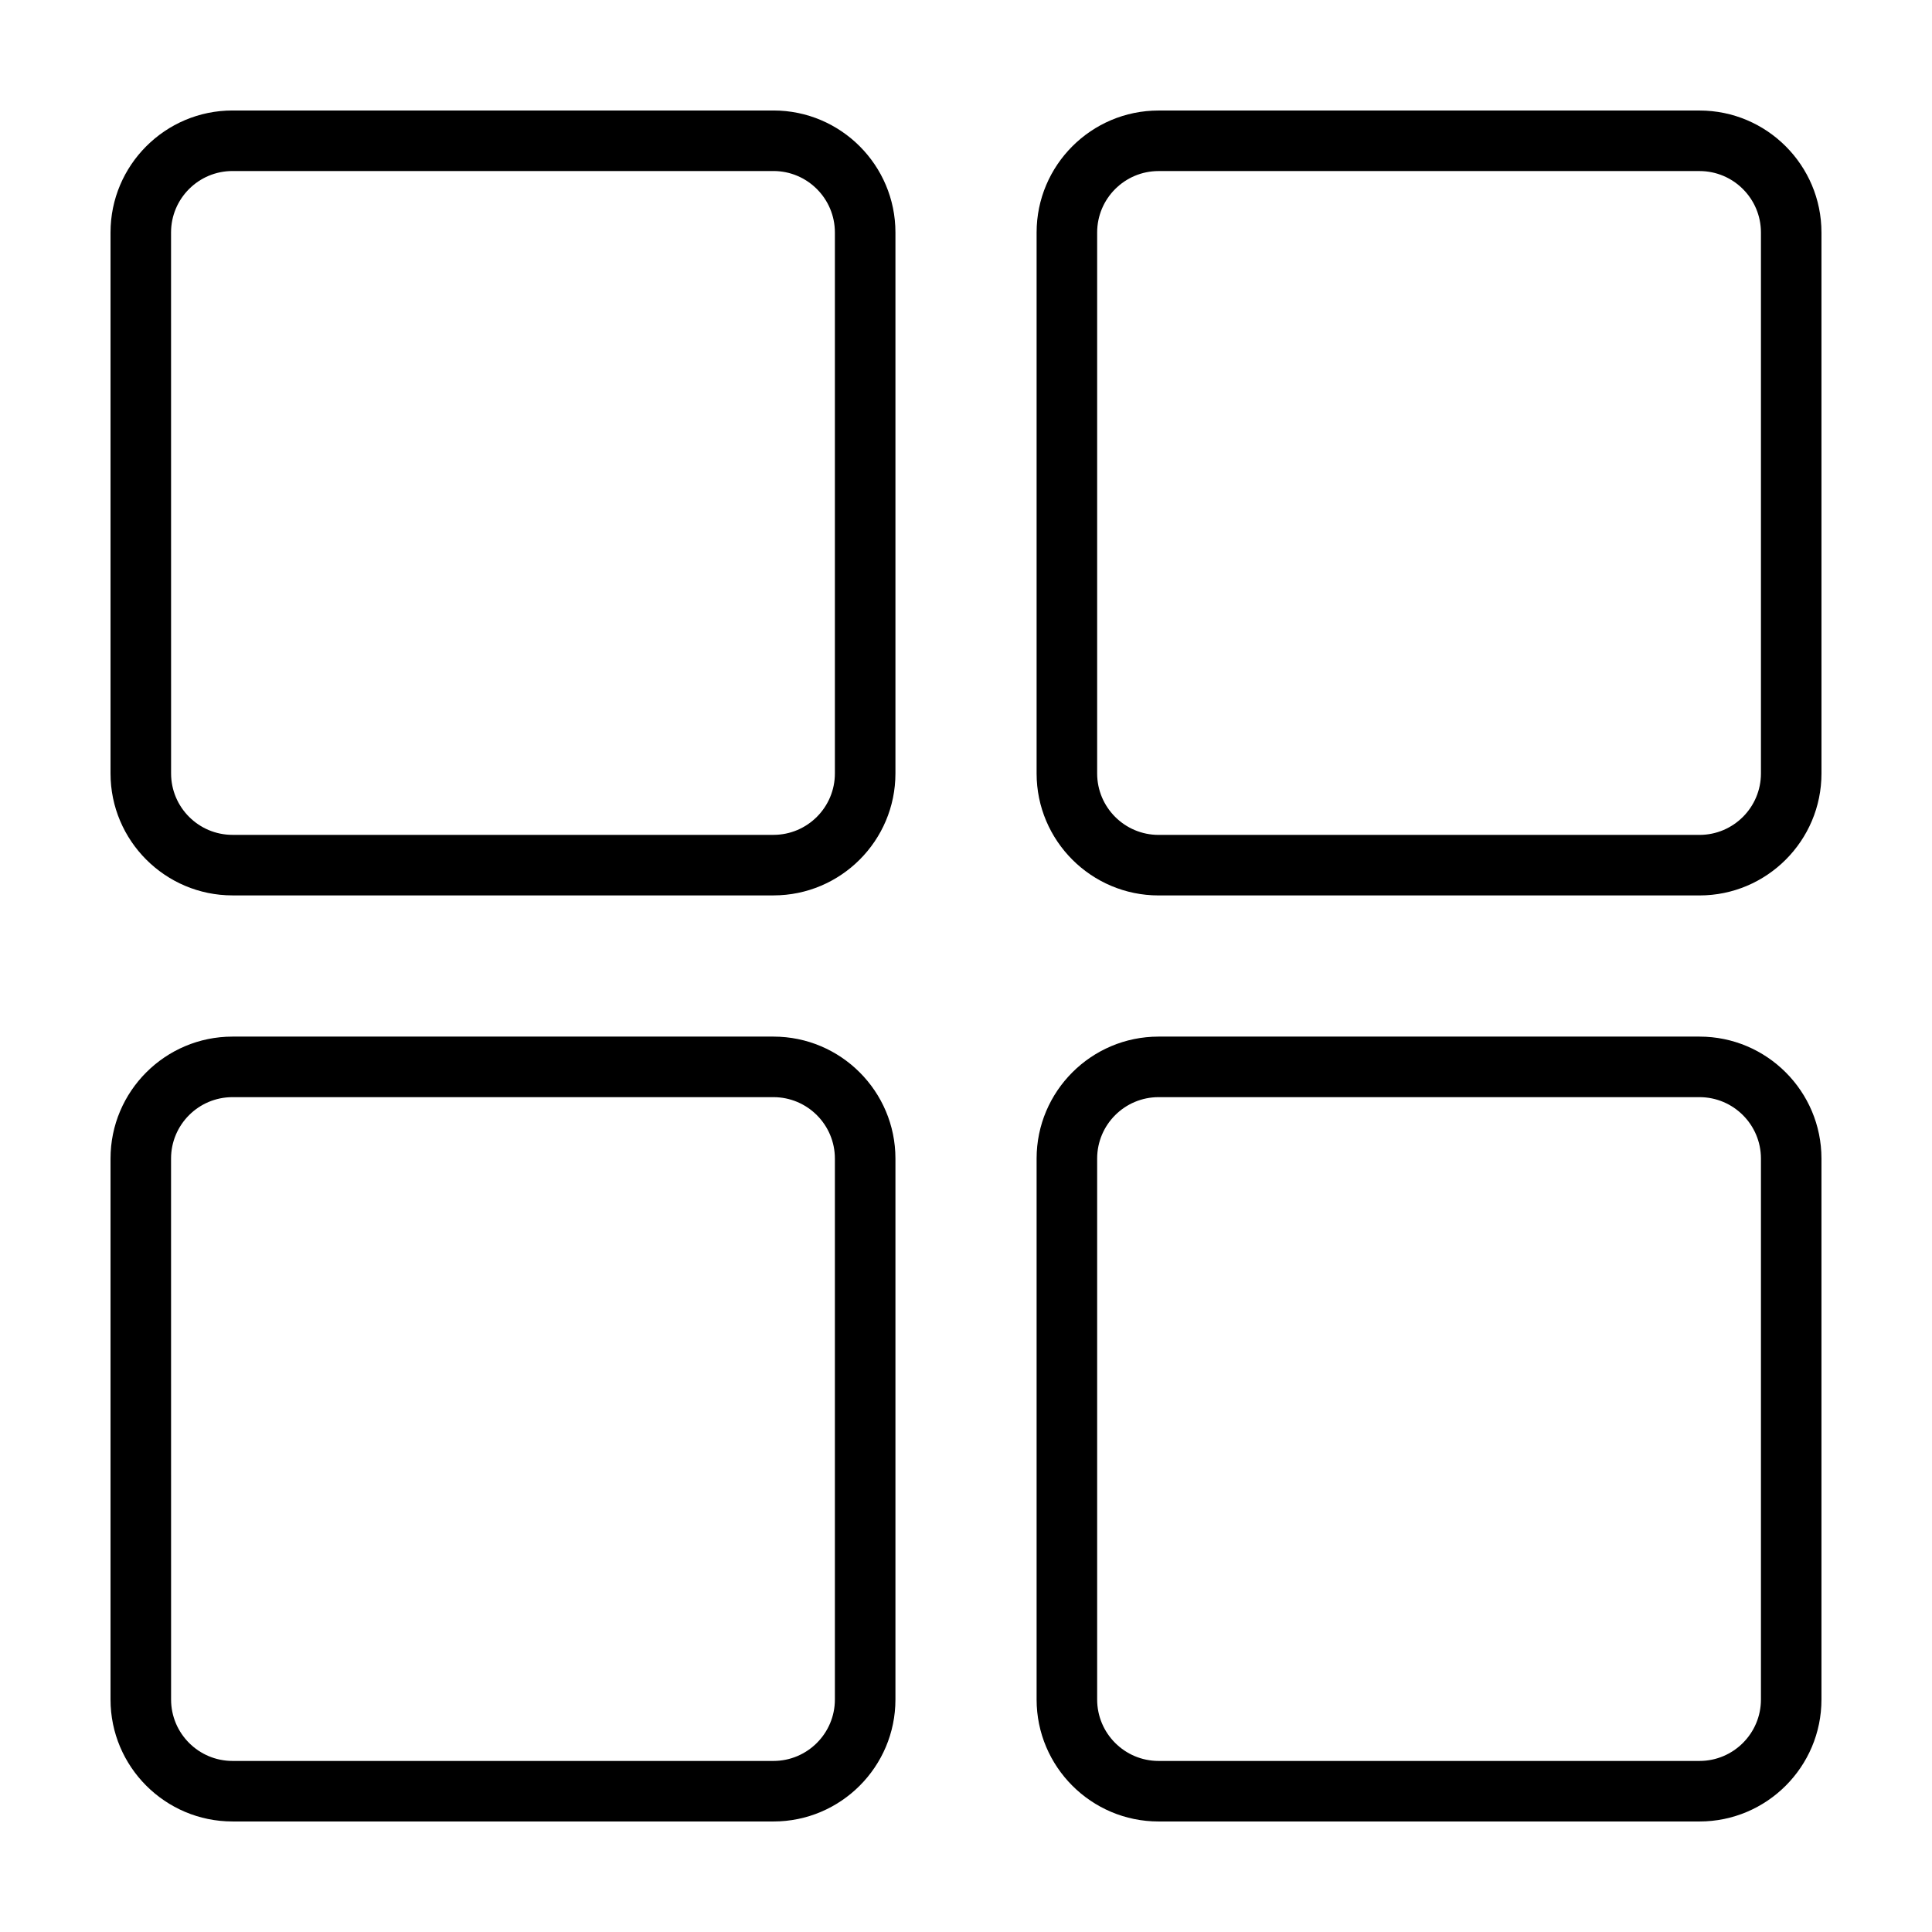
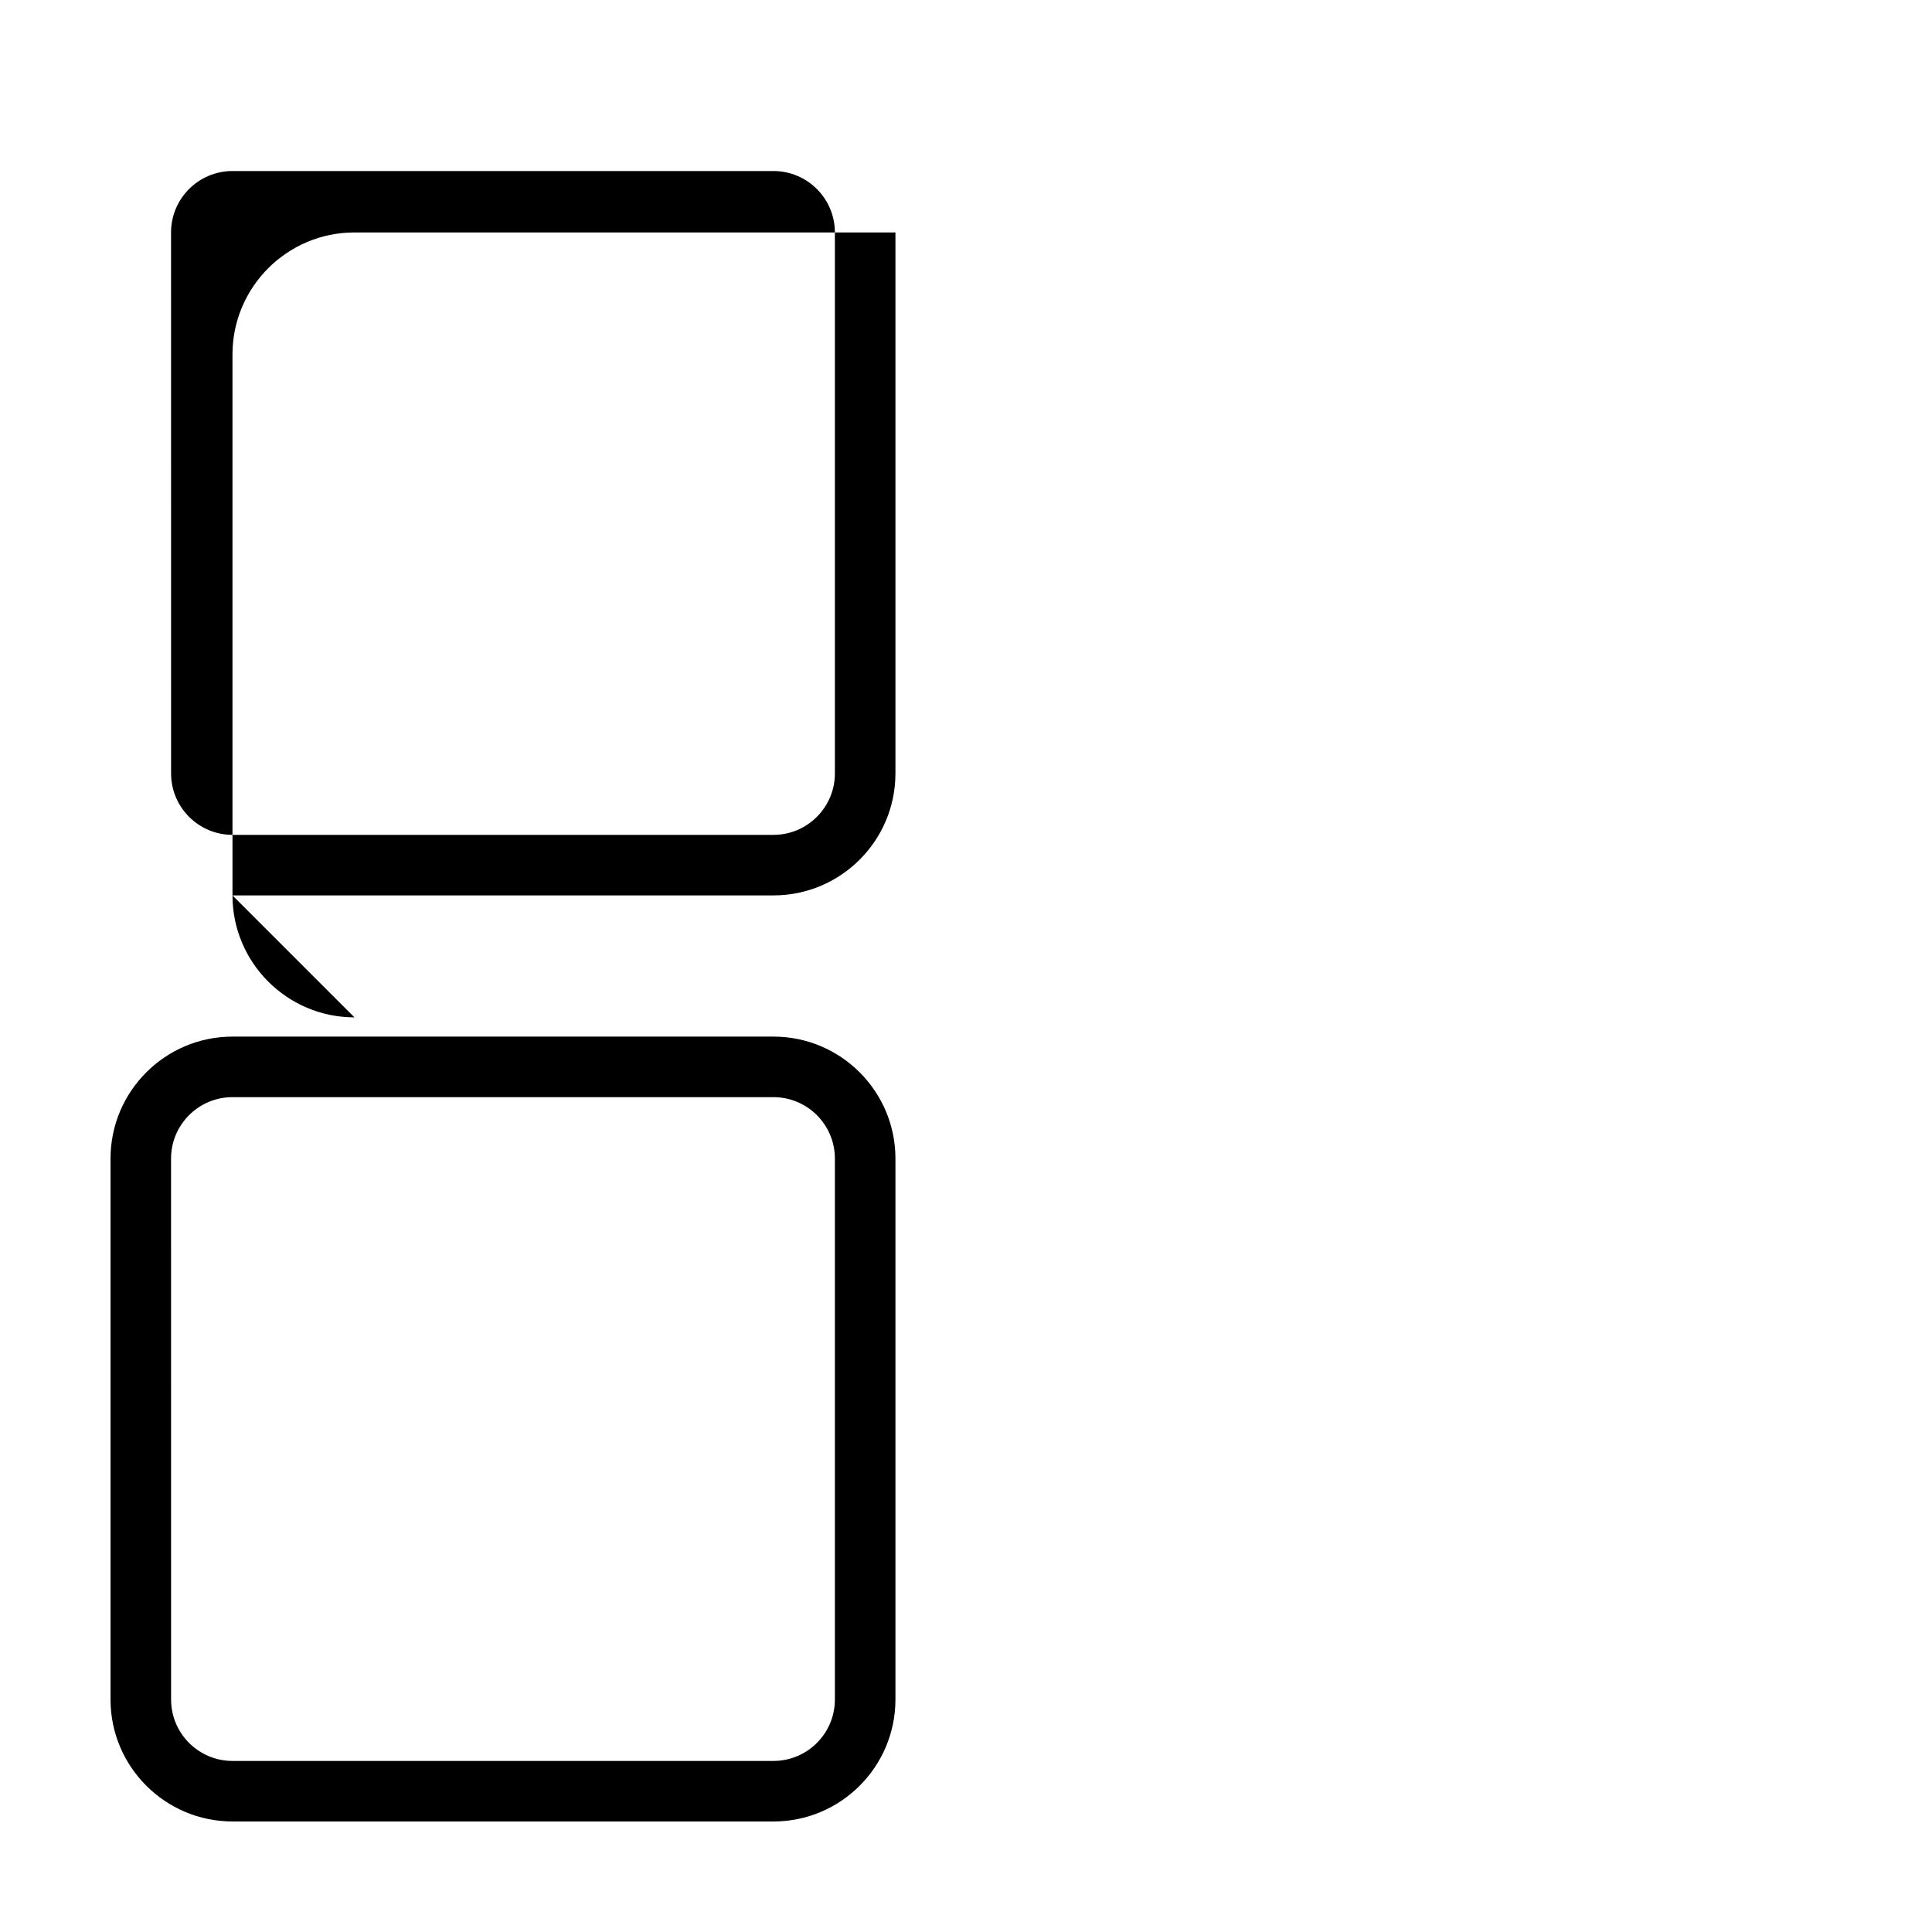
<svg xmlns="http://www.w3.org/2000/svg" fill="#000000" width="800px" height="800px" version="1.1" viewBox="144 144 512 512">
  <g>
-     <path d="m205.61 381.29h143.37c17.824 0 32.32-14.496 32.32-32.32v-143.37c0-17.82-14.496-32.32-32.32-32.32h-143.37c-17.82 0-32.32 14.5-32.32 32.32v143.37c0 17.824 14.5 32.32 32.32 32.32zm-16.281-175.69c0-8.977 7.301-16.277 16.277-16.277h143.37c8.977 0 16.277 7.301 16.277 16.277v143.37c0 8.977-7.301 16.277-16.277 16.277h-143.36c-8.977 0-16.277-7.301-16.277-16.277z" />
-     <path d="m594.39 173.29h-143.36c-17.824 0-32.32 14.5-32.32 32.32v143.37c0 17.824 14.496 32.32 32.32 32.32h143.36c17.82 0 32.32-14.496 32.32-32.32l-0.004-143.37c0-17.82-14.496-32.32-32.316-32.32zm16.277 175.69c0 8.977-7.301 16.277-16.277 16.277h-143.36c-8.973 0-16.273-7.301-16.273-16.277v-143.37c0-8.977 7.301-16.277 16.273-16.277h143.36c8.977 0 16.277 7.301 16.277 16.277z" />
+     <path d="m205.61 381.29h143.37c17.824 0 32.32-14.496 32.32-32.32v-143.37h-143.37c-17.82 0-32.32 14.5-32.32 32.32v143.37c0 17.824 14.5 32.32 32.32 32.32zm-16.281-175.69c0-8.977 7.301-16.277 16.277-16.277h143.37c8.977 0 16.277 7.301 16.277 16.277v143.37c0 8.977-7.301 16.277-16.277 16.277h-143.36c-8.977 0-16.277-7.301-16.277-16.277z" />
    <path d="m205.61 626.71h143.37c17.824 0 32.32-14.5 32.32-32.32v-143.36c0-17.824-14.496-32.32-32.32-32.32h-143.37c-17.82 0-32.32 14.492-32.32 32.32v143.36c0 17.82 14.5 32.316 32.32 32.316zm-16.281-175.68c0-8.973 7.301-16.273 16.277-16.273h143.37c8.977 0 16.277 7.301 16.277 16.273v143.36c0 8.977-7.301 16.277-16.277 16.277h-143.36c-8.977 0-16.277-7.301-16.277-16.277z" />
-     <path d="m594.39 418.71h-143.36c-17.824 0-32.32 14.496-32.32 32.32v143.36c0 17.82 14.496 32.32 32.32 32.32h143.36c17.82-0.004 32.316-14.5 32.316-32.32v-143.36c0-17.828-14.496-32.32-32.316-32.32zm16.277 175.68c0 8.977-7.301 16.277-16.277 16.277h-143.36c-8.973 0-16.273-7.301-16.273-16.277v-143.36c0-8.973 7.301-16.273 16.273-16.273h143.36c8.977 0 16.277 7.301 16.277 16.273z" />
  </g>
</svg>